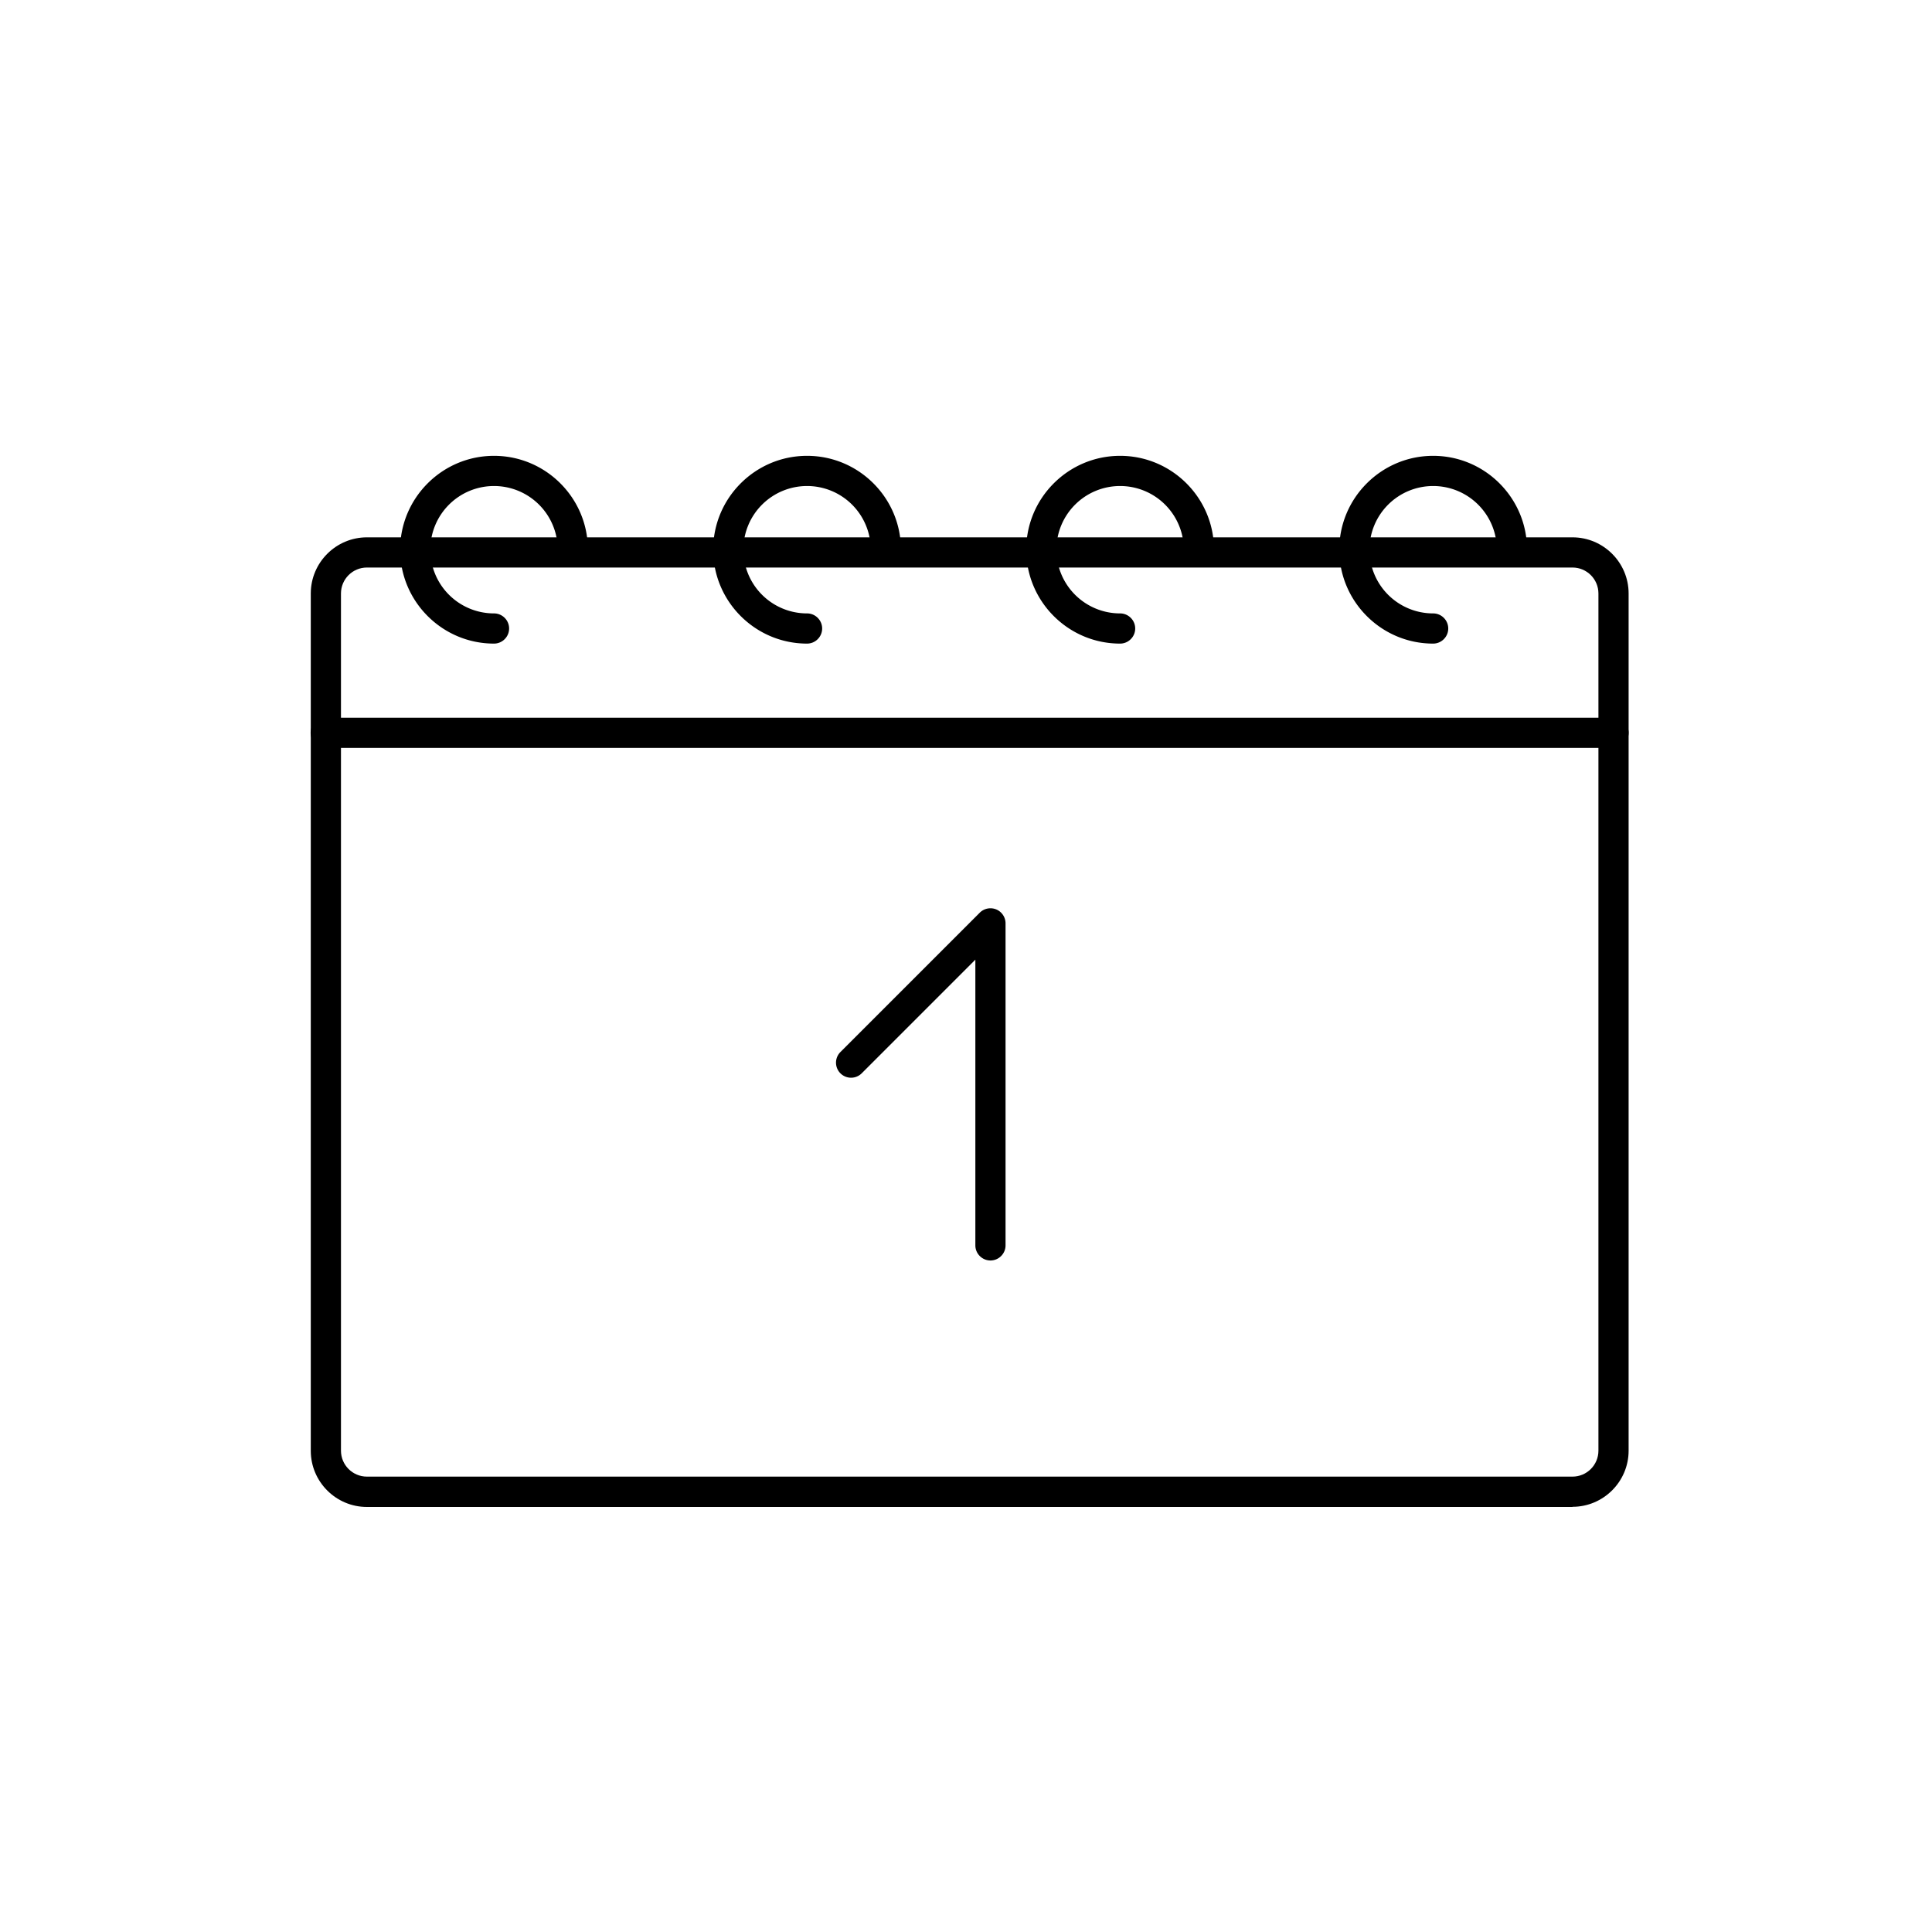
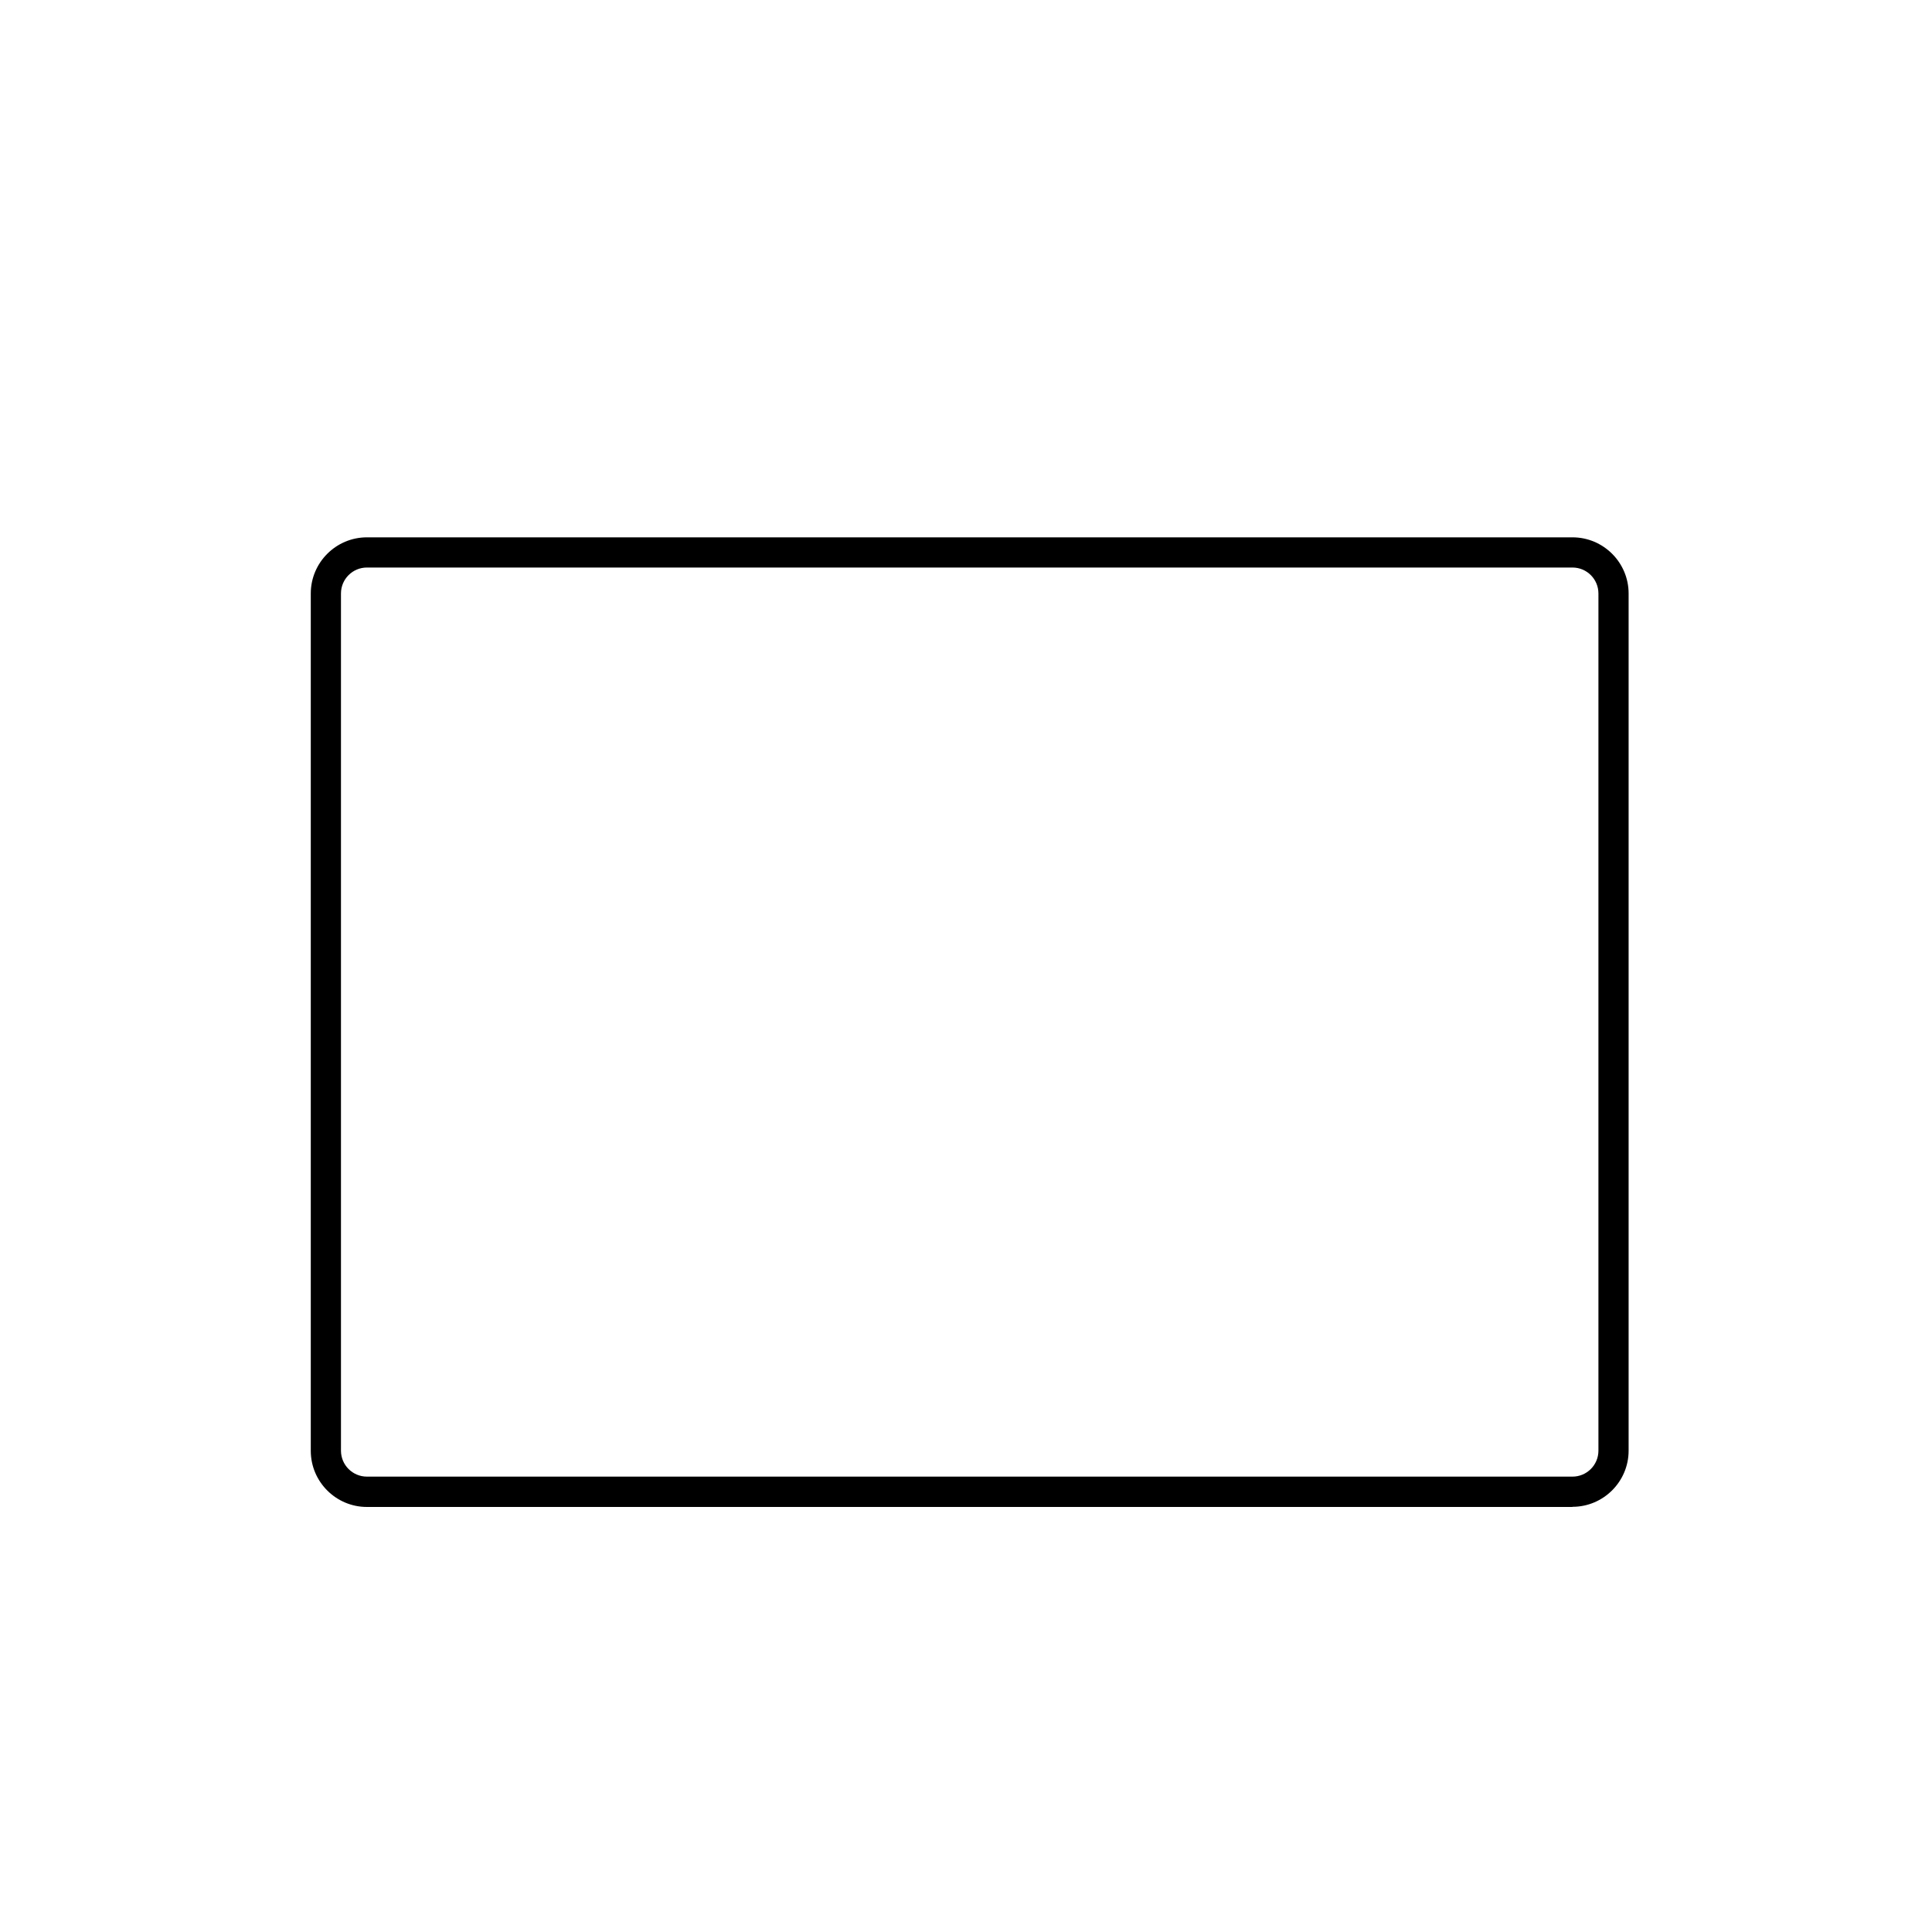
<svg xmlns="http://www.w3.org/2000/svg" width="128" height="128" viewBox="0 0 128 128">
-   <path d="M104.18 99.84H24.31c-2.05 0-3.72-1.67-3.72-3.72v-56.8c0-2.05 1.67-3.72 3.72-3.72h79.87c2.05 0 3.72 1.67 3.72 3.72v56.79c0 2.05-1.67 3.72-3.72 3.72ZM24.31 37.6c-.95 0-1.72.77-1.72 1.72v56.79c0 .95.77 1.72 1.72 1.72h79.87c.95 0 1.72-.77 1.72-1.72V39.32c0-.95-.77-1.72-1.72-1.72H24.31Z" />
-   <path d="M32.73 42.64c-3.43 0-6.22-2.79-6.22-6.22s2.79-6.22 6.22-6.22 6.22 2.79 6.22 6.22c0 .55-.45 1-1 1s-1-.45-1-1a4.22 4.22 0 1 0-4.22 4.22c.55 0 1 .45 1 1s-.45 1-1 1Zm20.74 0c-3.43 0-6.22-2.79-6.22-6.22s2.79-6.22 6.22-6.22 6.22 2.79 6.22 6.22c0 .55-.45 1-1 1s-1-.45-1-1a4.22 4.22 0 1 0-4.22 4.22c.55 0 1 .45 1 1s-.45 1-1 1Zm20.74 0c-3.43 0-6.22-2.79-6.22-6.22s2.79-6.22 6.22-6.22 6.22 2.79 6.22 6.22c0 .55-.45 1-1 1s-1-.45-1-1a4.22 4.22 0 1 0-4.22 4.22c.55 0 1 .45 1 1s-.45 1-1 1Zm20.74 0c-3.43 0-6.22-2.79-6.22-6.22s2.79-6.22 6.22-6.22 6.22 2.79 6.22 6.22c0 .55-.45 1-1 1s-1-.45-1-1a4.22 4.22 0 1 0-4.22 4.22c.55 0 1 .45 1 1s-.45 1-1 1Zm11.95 6.91H21.58c-.55 0-1-.45-1-1s.45-1 1-1h85.32c.55 0 1 .45 1 1s-.45 1-1 1ZM65.62 83.51c-.55 0-1-.45-1-1V63.58l-7.53 7.53a.996.996 0 1 1-1.41-1.41l9.23-9.23c.29-.29.72-.37 1.09-.22.37.15.62.52.62.92v21.34c0 .55-.45 1-1 1Z" />
+   <path d="M104.18 99.84H24.31c-2.05 0-3.72-1.67-3.72-3.72v-56.8c0-2.05 1.67-3.72 3.72-3.72h79.87c2.05 0 3.72 1.67 3.72 3.72v56.79c0 2.05-1.67 3.72-3.72 3.72ZM24.31 37.6c-.95 0-1.72.77-1.72 1.72v56.79c0 .95.77 1.72 1.72 1.72h79.87c.95 0 1.72-.77 1.72-1.72V39.32c0-.95-.77-1.72-1.72-1.72Z" />
</svg>